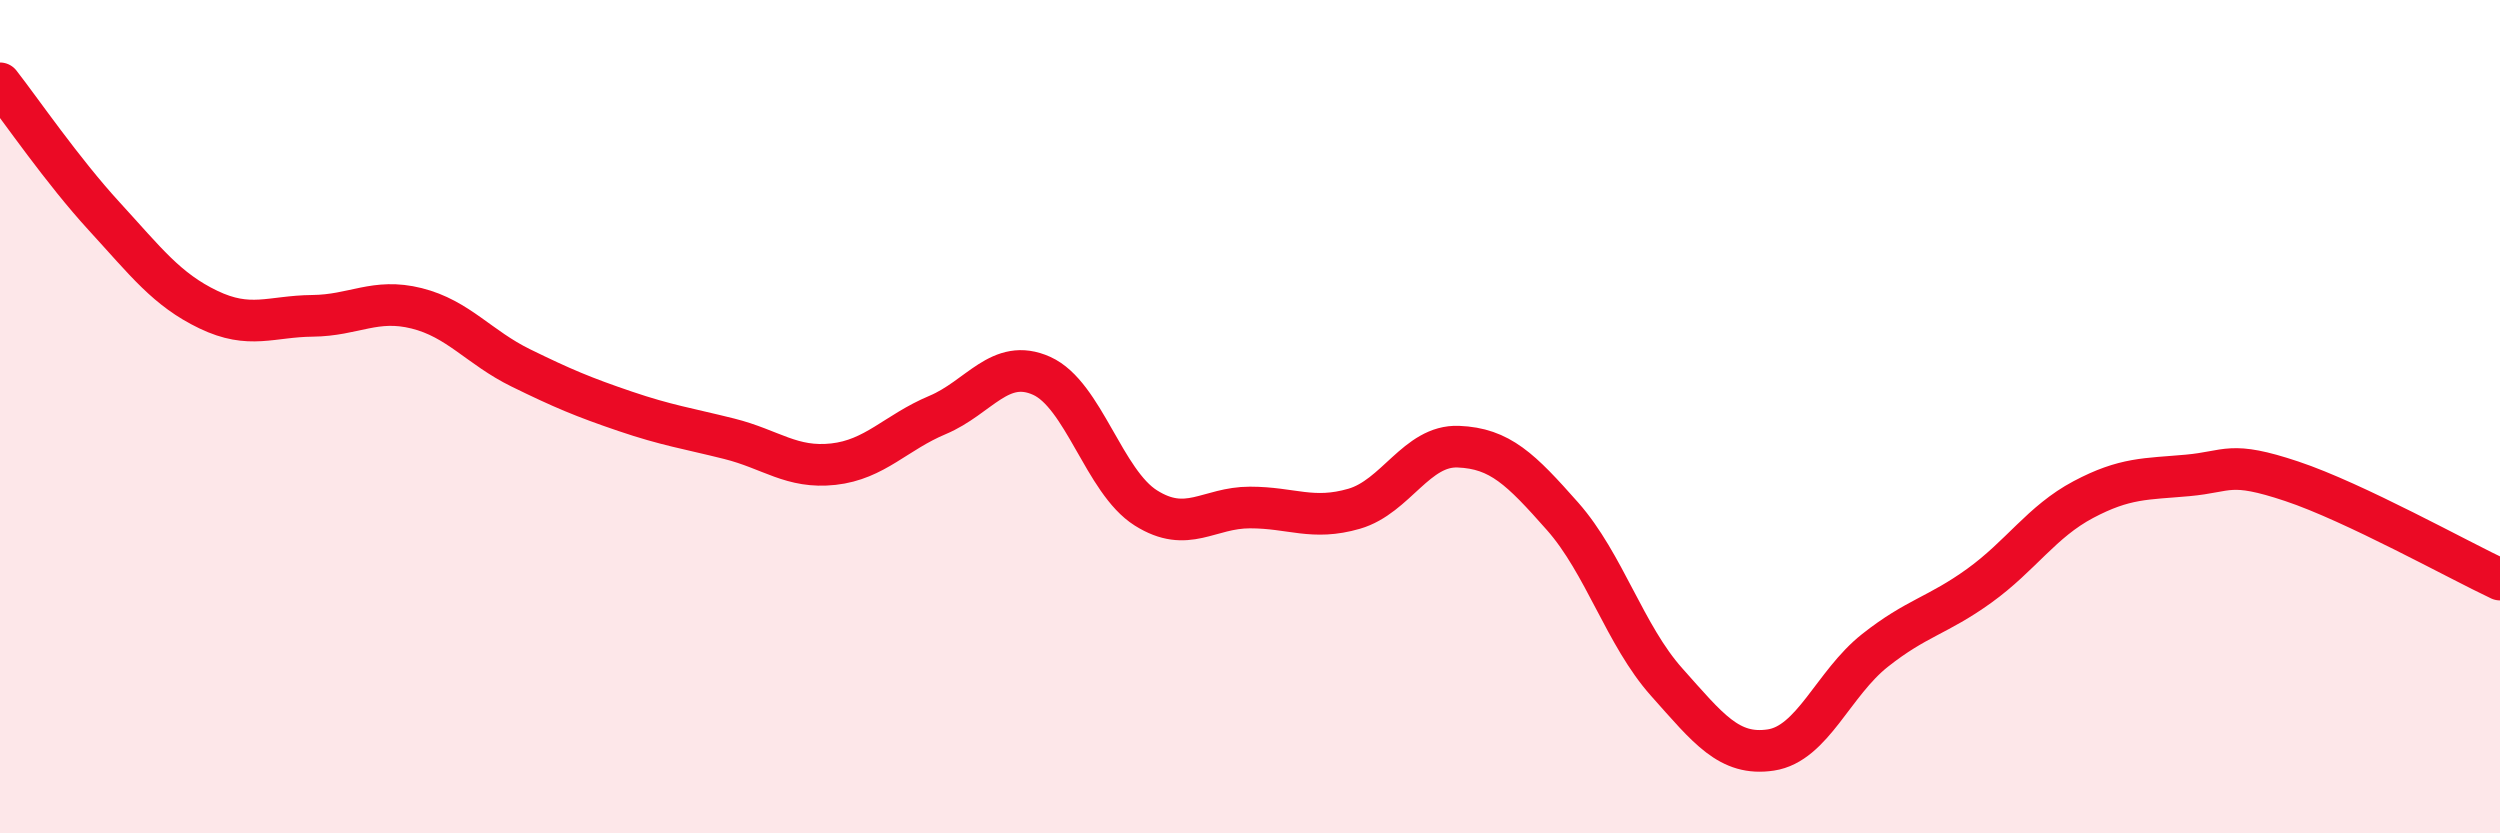
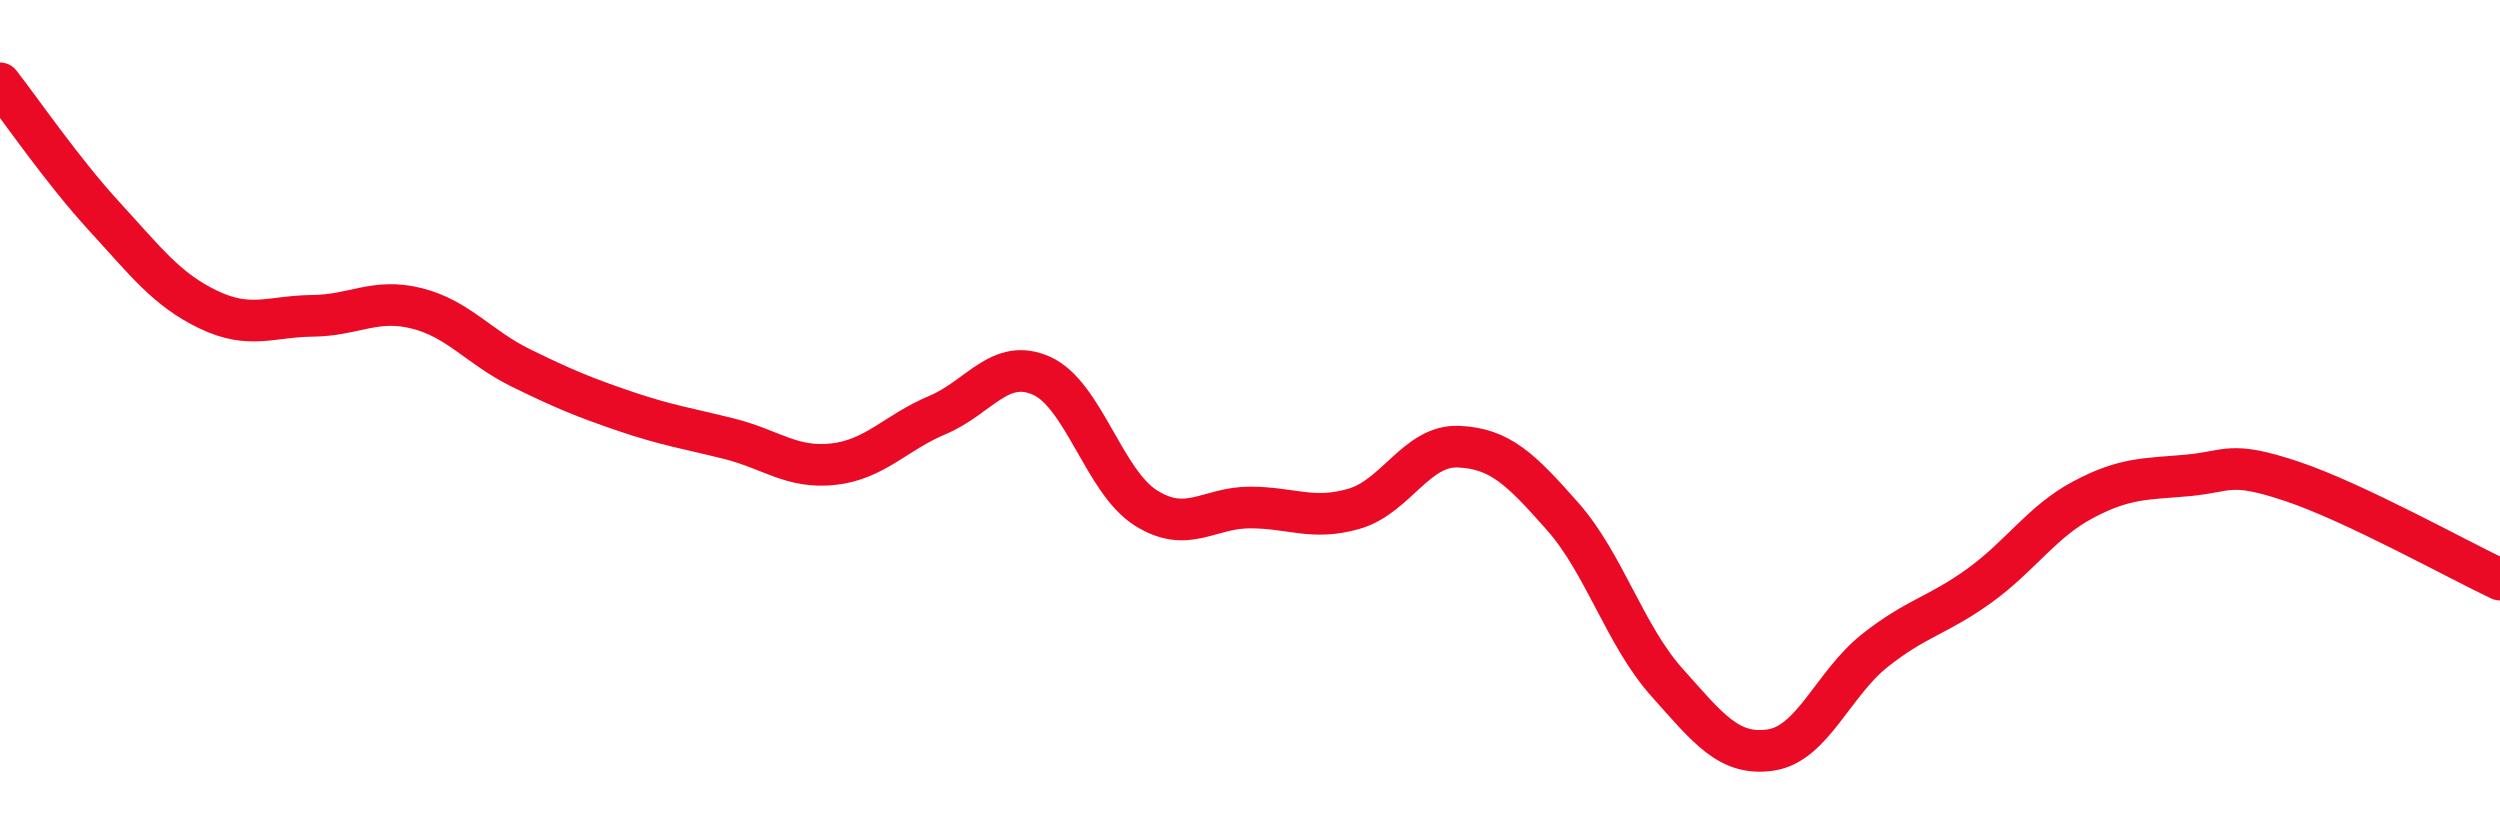
<svg xmlns="http://www.w3.org/2000/svg" width="60" height="20" viewBox="0 0 60 20">
-   <path d="M 0,2 C 0.5,2.64 1.5,4.1 2.5,5.19 C 3.5,6.28 4,6.95 5,7.43 C 6,7.91 6.5,7.59 7.5,7.58 C 8.5,7.57 9,7.15 10,7.4 C 11,7.65 11.5,8.34 12.5,8.83 C 13.5,9.32 14,9.53 15,9.87 C 16,10.21 16.5,10.28 17.5,10.53 C 18.5,10.78 19,11.25 20,11.14 C 21,11.03 21.5,10.38 22.5,9.96 C 23.5,9.54 24,8.57 25,9.02 C 26,9.47 26.5,11.56 27.5,12.19 C 28.5,12.82 29,12.18 30,12.18 C 31,12.18 31.5,12.5 32.5,12.21 C 33.5,11.92 34,10.68 35,10.72 C 36,10.76 36.5,11.26 37.5,12.39 C 38.5,13.52 39,15.25 40,16.37 C 41,17.49 41.5,18.15 42.5,18 C 43.5,17.85 44,16.4 45,15.61 C 46,14.82 46.5,14.78 47.5,14.06 C 48.5,13.34 49,12.52 50,11.99 C 51,11.46 51.5,11.5 52.5,11.41 C 53.5,11.32 53.5,11.05 55,11.55 C 56.5,12.05 59,13.44 60,13.91L60 20L0 20Z" fill="#EB0A25" opacity="0.1" stroke-linecap="round" stroke-linejoin="round" />
  <path d="M 0,2 C 0.5,2.64 1.5,4.1 2.5,5.19 C 3.5,6.28 4,6.95 5,7.43 C 6,7.91 6.5,7.59 7.5,7.58 C 8.5,7.57 9,7.15 10,7.4 C 11,7.65 11.5,8.34 12.5,8.83 C 13.5,9.32 14,9.53 15,9.87 C 16,10.21 16.5,10.28 17.5,10.53 C 18.5,10.78 19,11.25 20,11.14 C 21,11.03 21.5,10.38 22.5,9.96 C 23.5,9.54 24,8.57 25,9.02 C 26,9.47 26.5,11.56 27.5,12.19 C 28.5,12.82 29,12.18 30,12.18 C 31,12.18 31.5,12.5 32.5,12.21 C 33.5,11.92 34,10.68 35,10.72 C 36,10.76 36.5,11.26 37.5,12.39 C 38.5,13.52 39,15.25 40,16.37 C 41,17.49 41.5,18.15 42.5,18 C 43.5,17.85 44,16.4 45,15.61 C 46,14.82 46.5,14.78 47.5,14.06 C 48.5,13.34 49,12.52 50,11.99 C 51,11.46 51.5,11.5 52.5,11.41 C 53.5,11.32 53.5,11.05 55,11.55 C 56.5,12.05 59,13.44 60,13.91" stroke="#EB0A25" stroke-width="1" fill="none" stroke-linecap="round" stroke-linejoin="round" />
</svg>